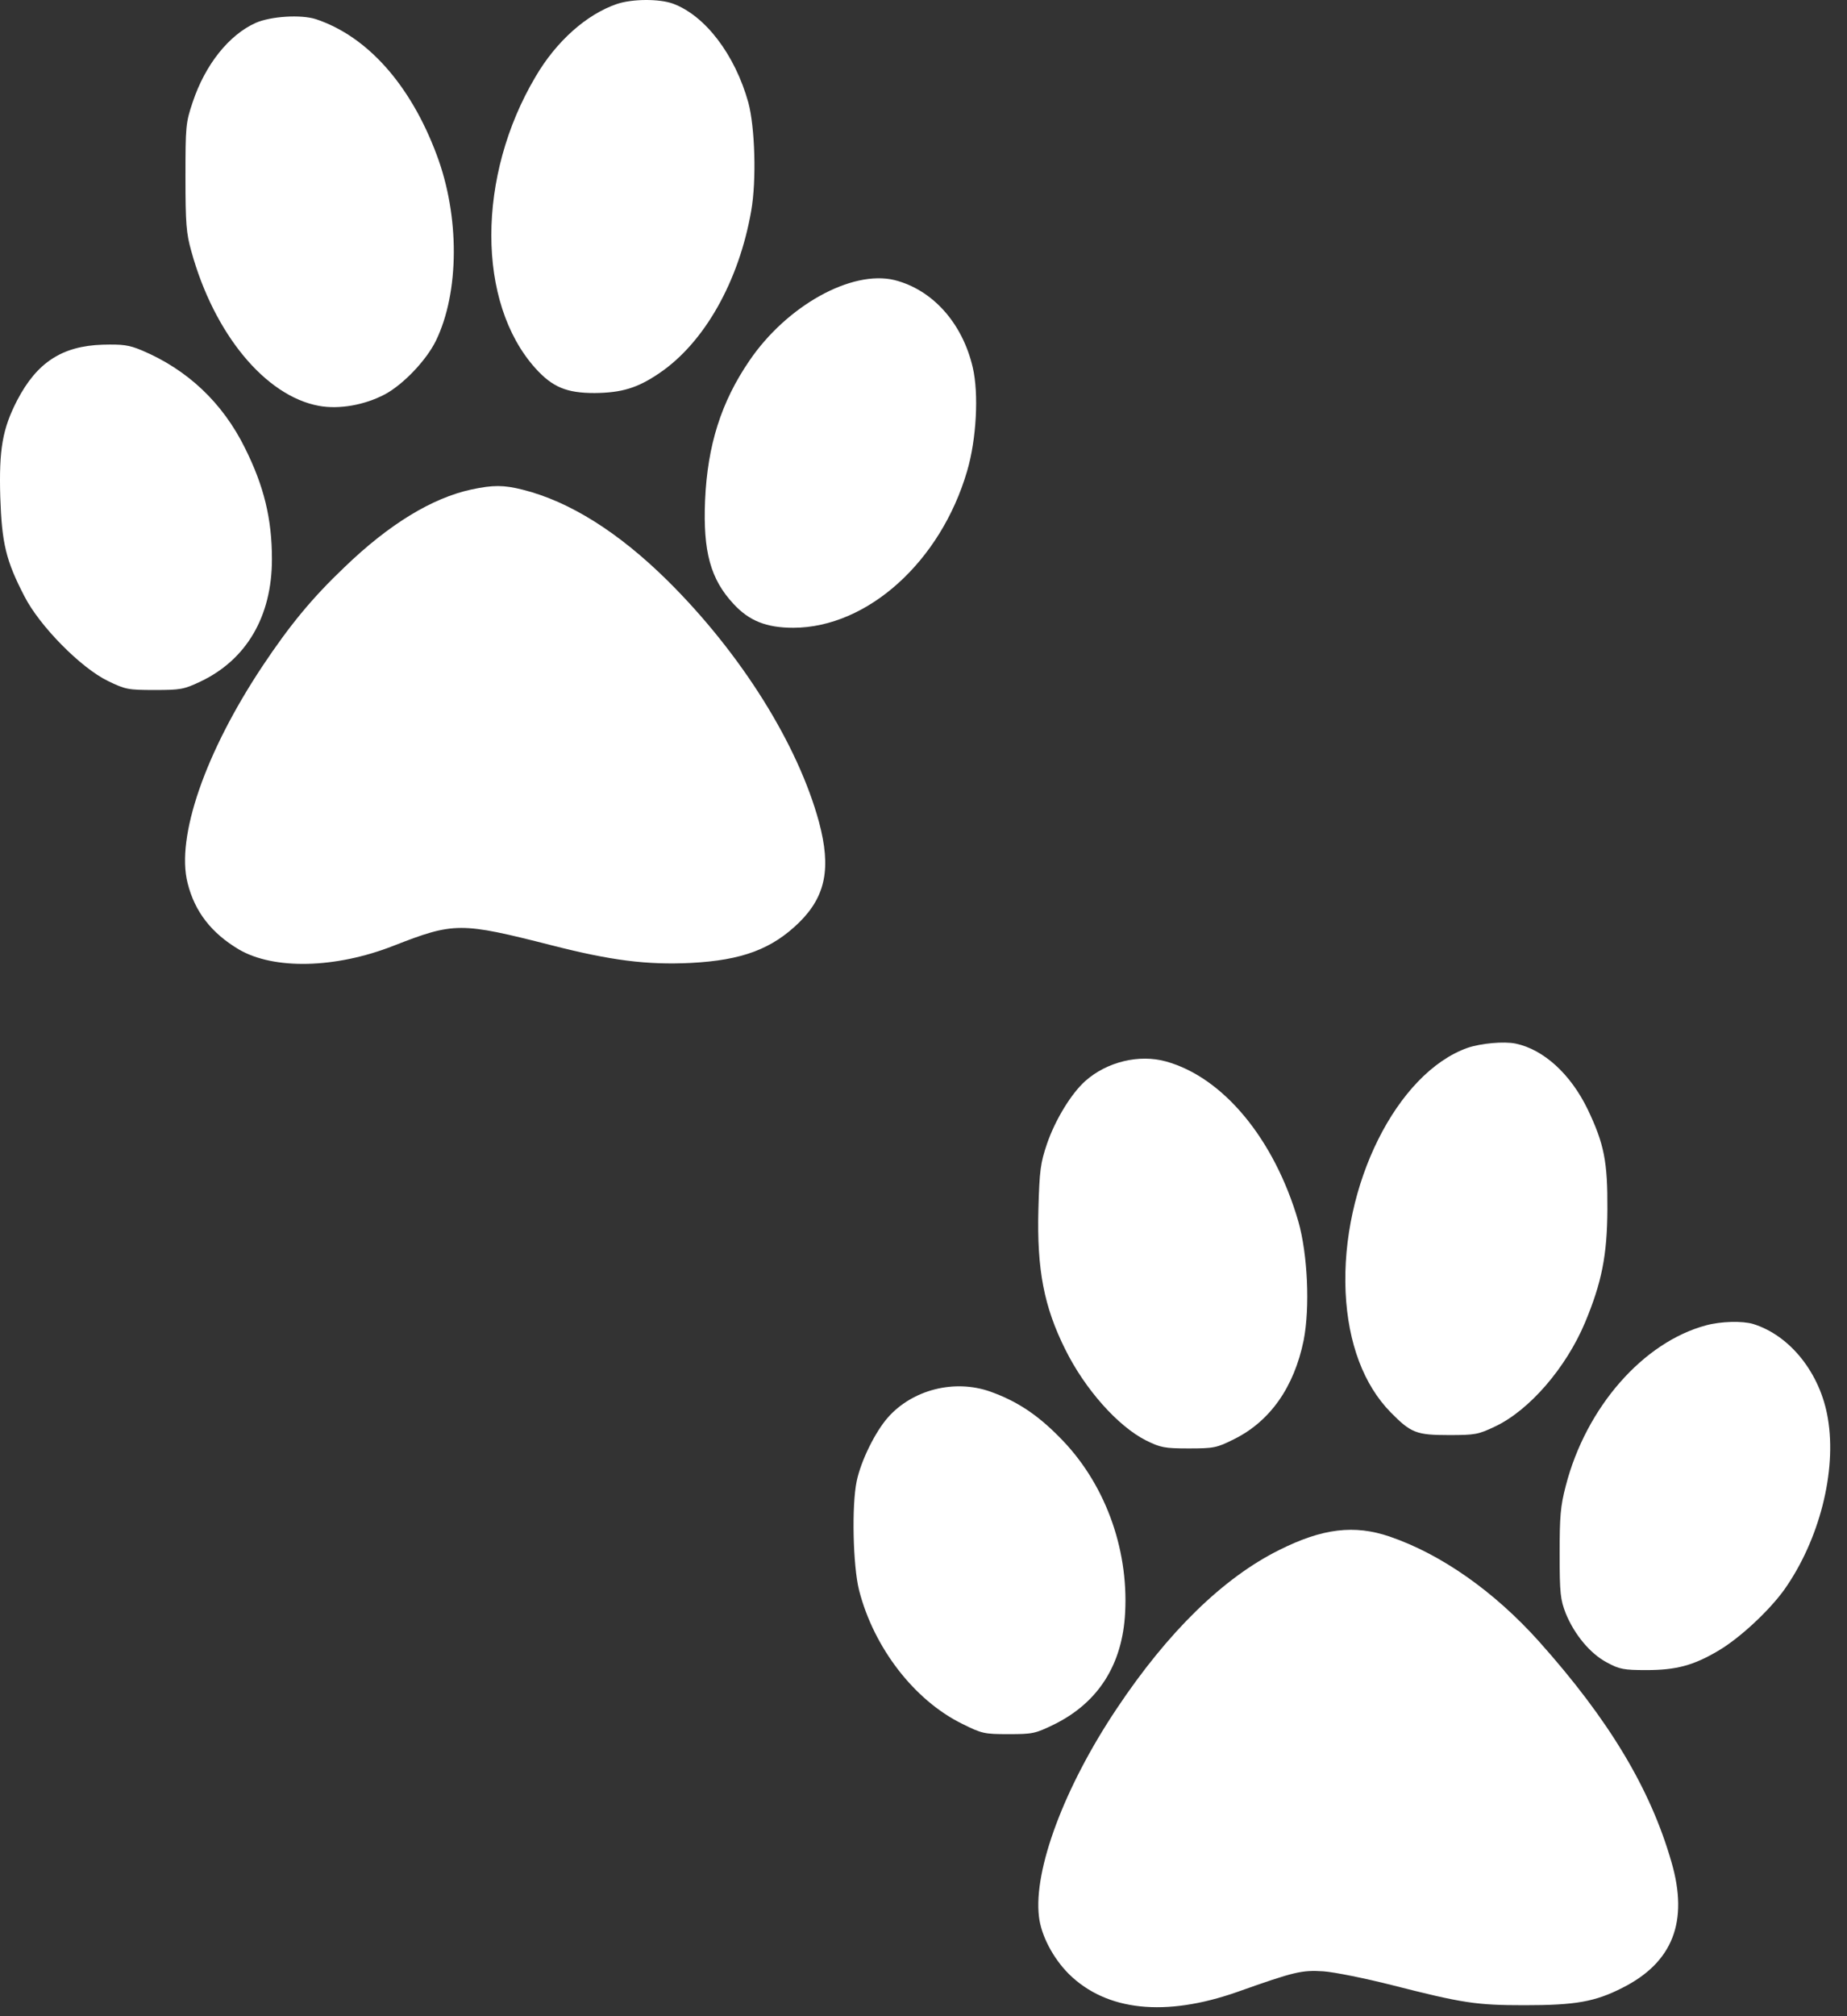
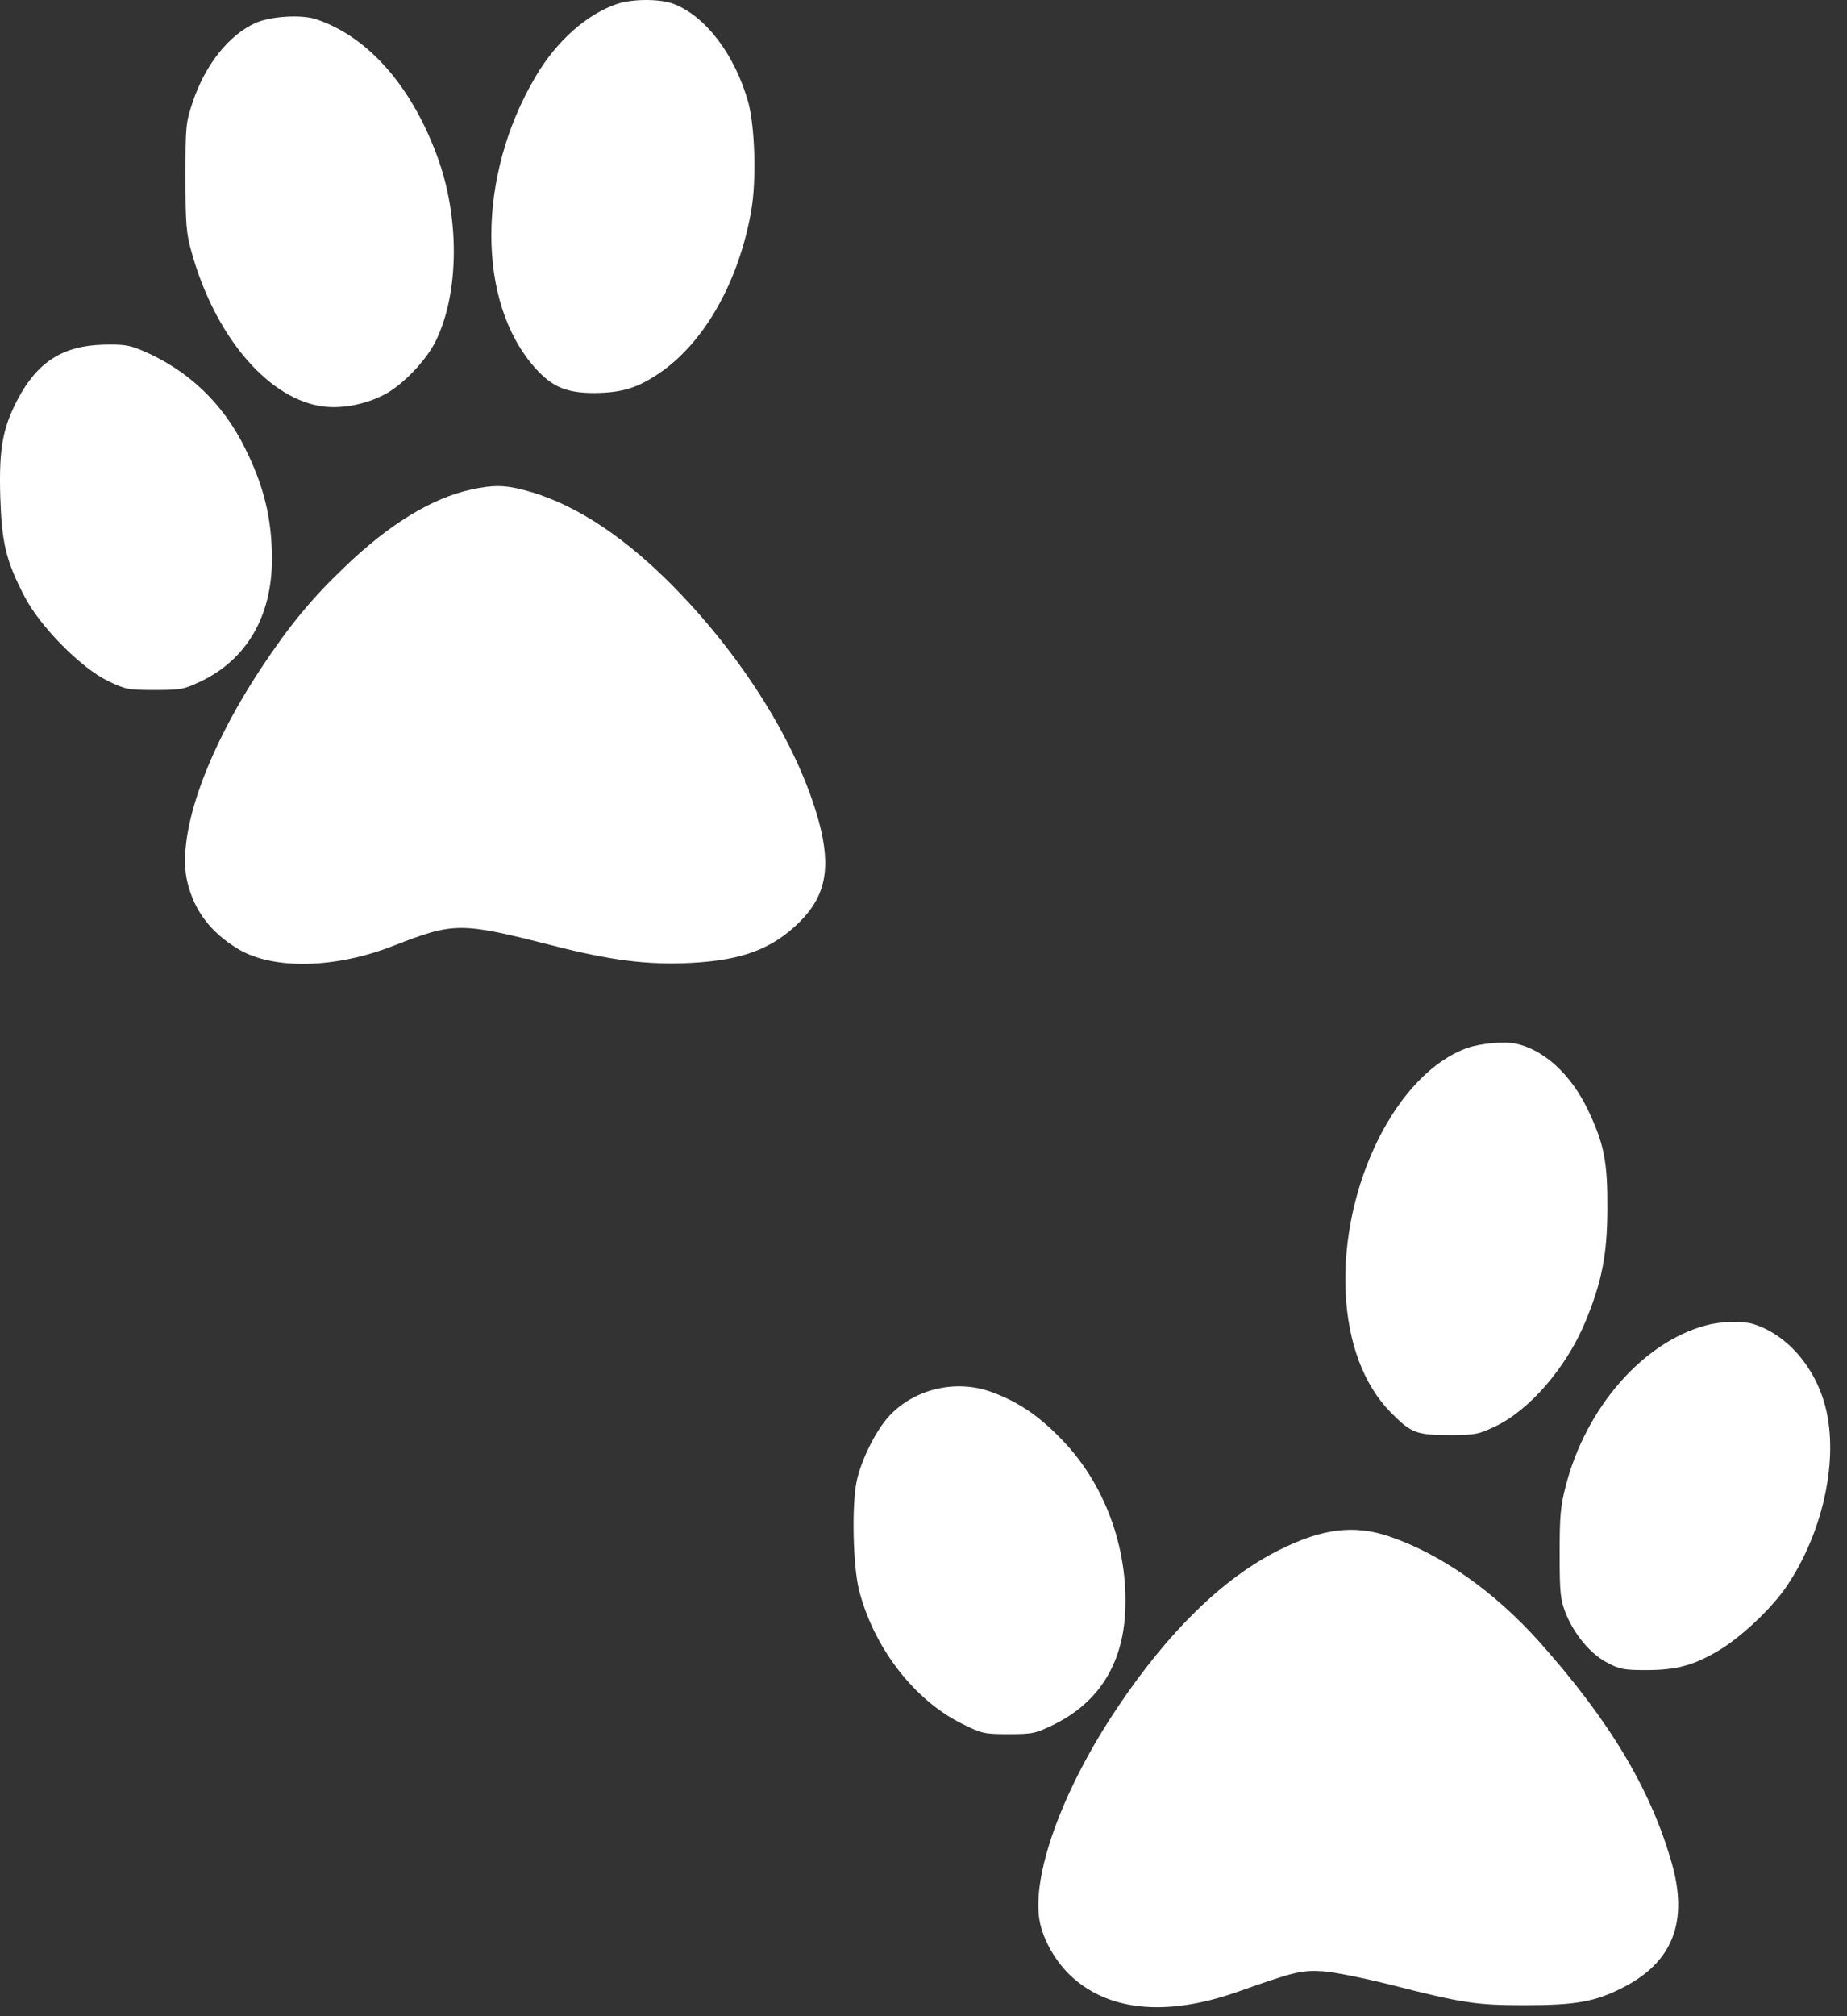
<svg xmlns="http://www.w3.org/2000/svg" width="77" height="84" viewBox="0 0 77 84" fill="none">
  <rect x="0" y="0" width="77" height="84" fill="#333333" stroke="none" />
  <path d="M28.059 0.153C29.405 0.654 30.64 2.278 31.197 4.27C31.475 5.305 31.541 7.508 31.319 8.776C30.807 11.724 29.361 14.283 27.48 15.552C26.579 16.164 25.923 16.364 24.788 16.375C23.62 16.375 23.03 16.13 22.318 15.34C19.87 12.614 19.87 7.33 22.329 3.191C23.197 1.711 24.454 0.598 25.723 0.164C26.357 -0.047 27.48 -0.058 28.059 0.153Z" fill="white" />
  <path d="M13.172 0.799C15.309 1.511 17.111 3.525 18.201 6.44C19.169 8.999 19.158 12.181 18.168 14.206C17.767 15.018 16.811 16.019 16.043 16.431C15.197 16.876 14.14 17.065 13.295 16.909C11.058 16.497 8.922 13.905 7.976 10.467C7.765 9.722 7.732 9.31 7.732 7.385C7.732 5.26 7.743 5.116 8.032 4.259C8.555 2.69 9.545 1.455 10.658 0.954C11.292 0.676 12.549 0.598 13.172 0.799Z" fill="white" />
-   <path d="M37.293 11.669C38.873 12.069 40.119 13.449 40.553 15.307C40.809 16.397 40.709 18.3 40.319 19.624C39.218 23.395 36.169 26.144 33.077 26.155C31.953 26.155 31.23 25.866 30.584 25.165C29.616 24.13 29.305 22.973 29.394 20.848C29.494 18.556 30.061 16.753 31.241 15.029C32.798 12.737 35.502 11.235 37.293 11.669Z" fill="white" />
  <path d="M5.907 14.595C7.81 15.396 9.279 16.776 10.213 18.667C11.003 20.247 11.337 21.615 11.337 23.295C11.337 25.676 10.28 27.479 8.366 28.391C7.665 28.725 7.521 28.747 6.441 28.747C5.34 28.747 5.229 28.725 4.494 28.369C3.371 27.824 1.657 26.088 1.023 24.853C0.244 23.351 0.077 22.639 0.011 20.703C-0.045 18.723 0.1 17.866 0.723 16.664C1.546 15.095 2.592 14.417 4.272 14.361C5.118 14.339 5.373 14.372 5.907 14.595Z" fill="white" />
  <path d="M21.795 20.403C23.742 20.892 25.789 22.172 27.847 24.208C30.907 27.245 33.266 31.017 34.145 34.254C34.656 36.168 34.423 37.336 33.321 38.427C32.186 39.539 30.94 40.007 28.804 40.118C26.968 40.207 25.477 40.018 22.996 39.383C19.191 38.416 18.935 38.416 16.399 39.406C13.984 40.352 11.425 40.407 9.968 39.562C8.822 38.883 8.121 37.993 7.821 36.791C7.331 34.877 8.555 31.339 10.947 27.746C12.082 26.044 13.005 24.92 14.363 23.629C16.221 21.838 18.012 20.747 19.659 20.392C20.56 20.202 20.994 20.202 21.795 20.403Z" fill="white" />
  <path d="M63.184 43.478C64.352 43.723 65.476 44.746 66.188 46.215C66.878 47.661 67.022 48.396 67.011 50.387C67 52.301 66.778 53.425 66.077 55.105C65.287 56.985 63.762 58.754 62.327 59.432C61.626 59.766 61.493 59.789 60.402 59.789C59.045 59.789 58.822 59.7 57.977 58.843C56.853 57.697 56.197 55.961 56.097 53.836C55.896 49.386 58.233 44.702 61.181 43.656C61.737 43.467 62.694 43.378 63.184 43.478Z" fill="white" />
-   <path d="M48.608 44.223C50.989 44.88 53.126 47.45 54.127 50.888C54.516 52.256 54.616 54.47 54.349 55.839C53.949 57.797 52.947 59.221 51.434 59.966C50.722 60.322 50.6 60.345 49.554 60.345C48.542 60.345 48.386 60.311 47.774 60.011C46.606 59.421 45.237 57.886 44.414 56.228C43.524 54.448 43.223 52.901 43.29 50.387C43.335 48.752 43.379 48.451 43.646 47.661C43.991 46.649 44.67 45.547 45.248 45.035C46.15 44.234 47.496 43.912 48.608 44.223Z" fill="white" />
  <path d="M73.086 55.16C74.633 55.639 75.89 57.219 76.201 59.088C76.58 61.302 75.845 64.172 74.377 66.242C73.731 67.132 72.519 68.256 71.629 68.778C70.594 69.39 69.871 69.58 68.636 69.58C67.701 69.58 67.512 69.546 67 69.268C66.299 68.901 65.643 68.111 65.276 67.221C65.053 66.642 65.02 66.398 65.02 64.74C65.02 63.171 65.053 62.759 65.276 61.903C66.121 58.632 68.502 55.917 71.128 55.216C71.74 55.049 72.641 55.027 73.086 55.16Z" fill="white" />
  <path d="M41.277 57.975C42.367 58.364 43.213 58.91 44.147 59.855C46.028 61.724 47.051 64.461 46.906 67.187C46.795 69.346 45.794 70.925 43.958 71.838C43.157 72.227 43.057 72.249 42.044 72.249C41.032 72.249 40.932 72.227 40.108 71.816C38.117 70.837 36.426 68.645 35.814 66.253C35.558 65.24 35.502 62.726 35.714 61.713C35.892 60.856 36.492 59.644 37.027 59.043C38.05 57.897 39.786 57.452 41.277 57.975Z" fill="white" />
  <path d="M57.933 64.017C60.08 64.751 62.283 66.297 64.152 68.378C67.078 71.649 68.803 74.519 69.682 77.579C70.405 80.06 69.737 81.763 67.634 82.819C66.5 83.398 65.676 83.543 63.562 83.543C61.537 83.543 60.97 83.454 57.999 82.697C56.898 82.419 55.63 82.163 55.173 82.13C54.261 82.074 53.972 82.141 51.591 82.986C48.587 84.043 46.128 83.787 44.559 82.241C43.903 81.584 43.402 80.639 43.313 79.849C43.08 77.902 44.37 74.453 46.551 71.193C48.687 67.989 51.001 65.73 53.338 64.573C55.14 63.672 56.464 63.516 57.933 64.017Z" fill="white" />
</svg>